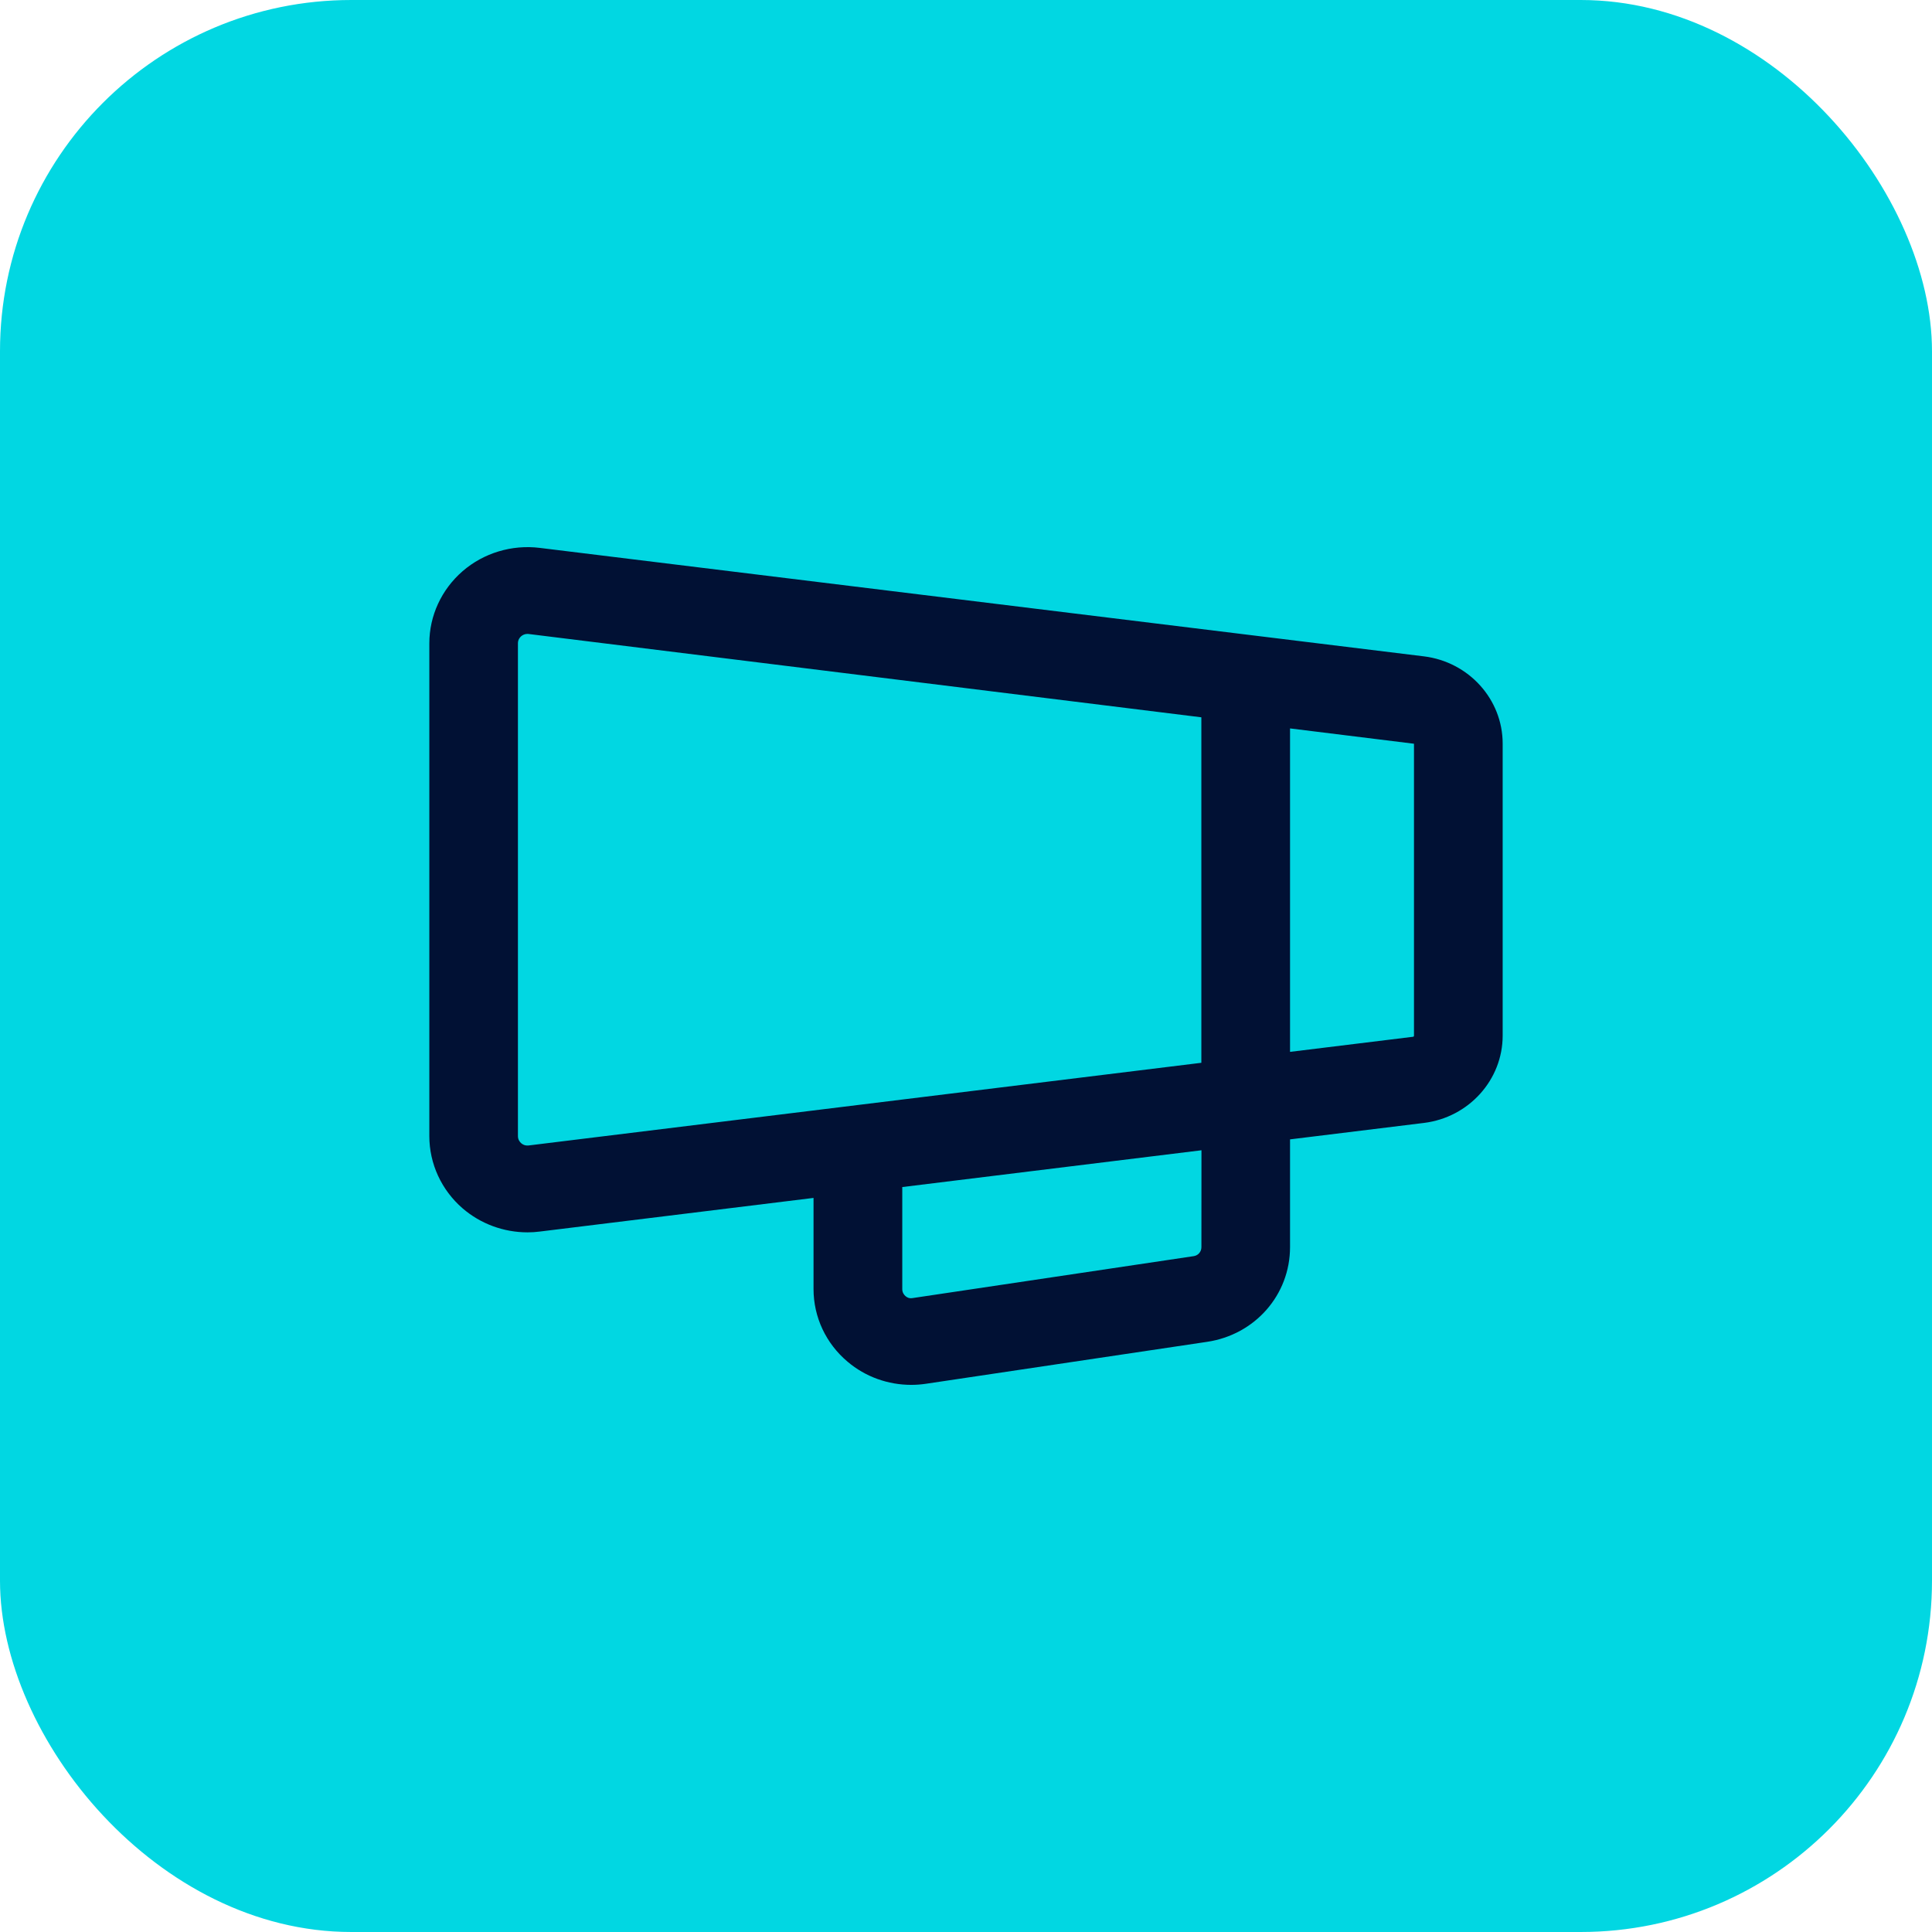
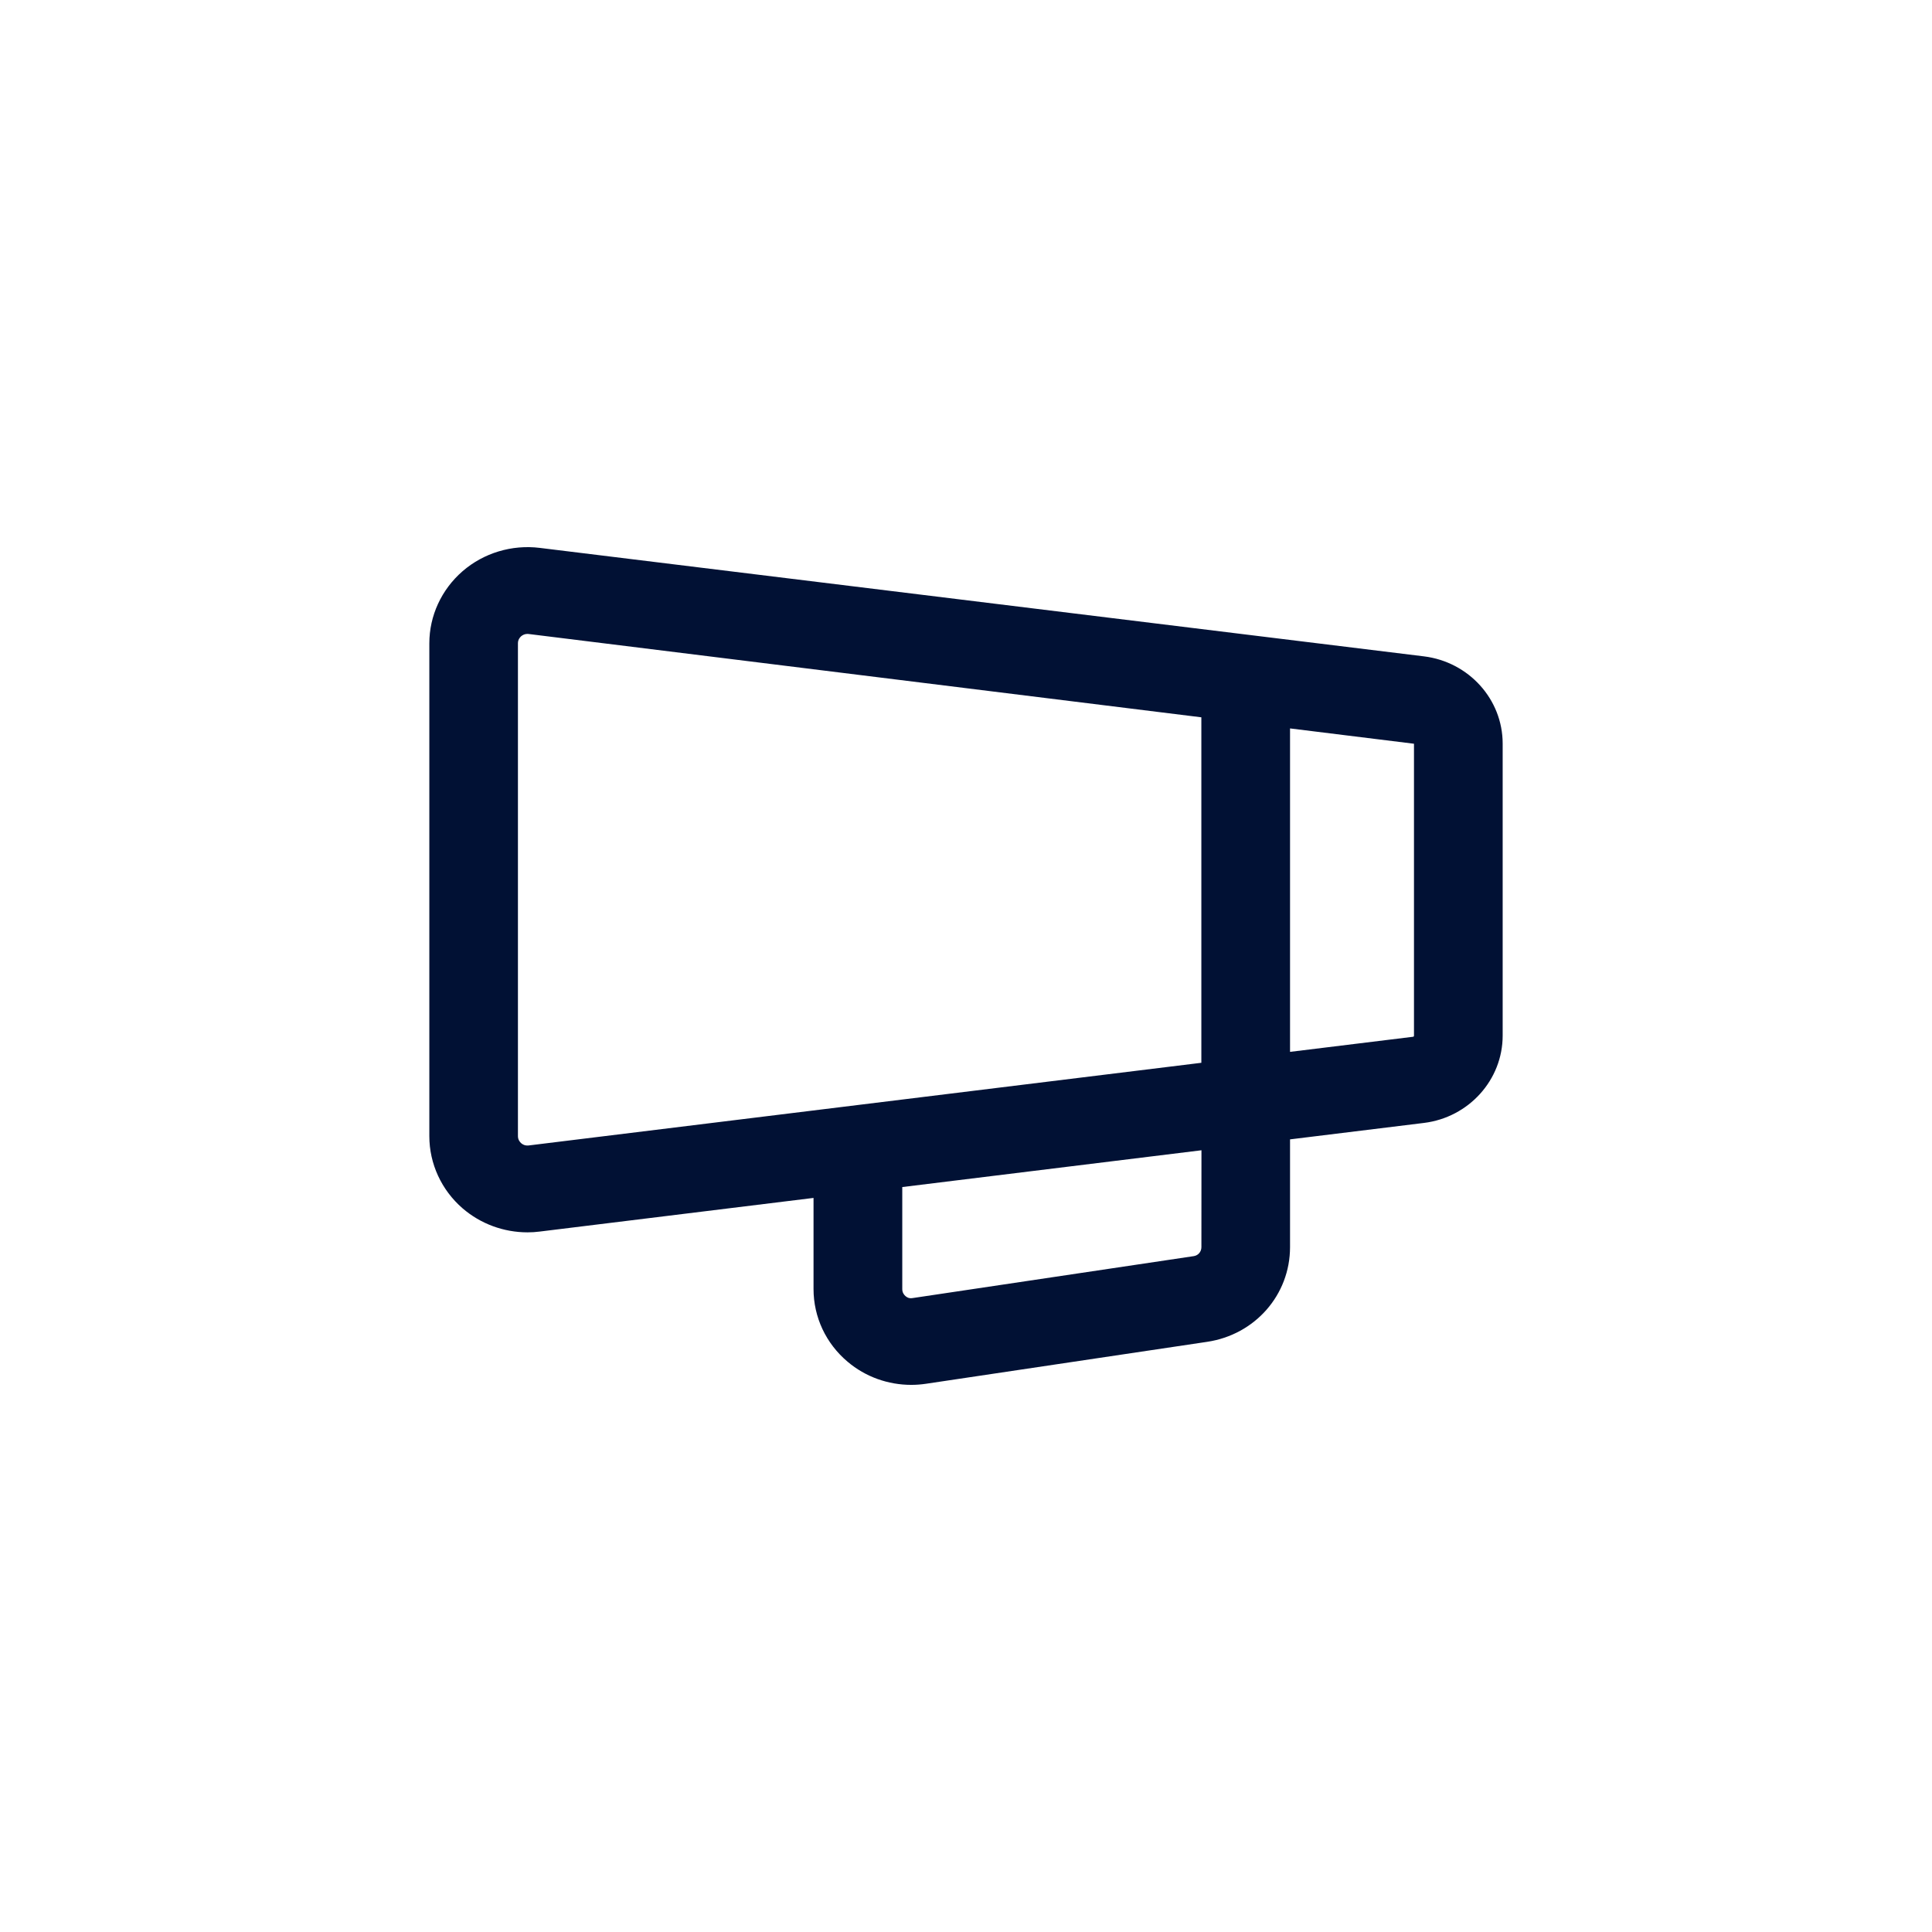
<svg xmlns="http://www.w3.org/2000/svg" width="72" height="72" viewBox="0 0 72 72" fill="none">
-   <rect width="72" height="72" rx="13.091" fill="#01D7E2" />
  <path d="M19.66 45.926C19.812 45.926 19.963 45.917 20.114 45.897L30.318 44.643V48.039C30.318 49.084 30.781 50.07 31.589 50.749C32.254 51.311 33.095 51.61 33.96 51.61C34.144 51.61 34.325 51.596 34.508 51.569L44.98 50.007C46.773 49.742 48.076 48.255 48.076 46.475V42.461L53.069 41.848C54.739 41.641 56 40.243 56 38.594V27.712C56 26.063 54.739 24.668 53.069 24.461L20.114 20.418C19.076 20.29 18.023 20.607 17.238 21.288C16.452 21.971 16 22.948 16 23.975V42.34C16 43.369 16.452 44.349 17.238 45.03C17.913 45.612 18.773 45.926 19.66 45.926ZM48.076 27.146L52.695 27.717V38.598C52.695 38.62 52.679 38.638 52.656 38.638L48.076 39.2L48.076 27.146ZM44.773 46.479C44.773 46.647 44.654 46.789 44.484 46.813L34.012 48.375C33.868 48.398 33.794 48.344 33.742 48.299C33.689 48.252 33.625 48.171 33.625 48.041V44.238L44.775 42.867L44.773 46.479ZM19.302 23.975C19.302 23.845 19.366 23.761 19.421 23.712C19.47 23.672 19.545 23.624 19.655 23.624C19.671 23.624 19.687 23.624 19.701 23.627L44.771 26.732V39.607L19.701 42.688C19.559 42.701 19.476 42.65 19.421 42.602C19.369 42.555 19.302 42.47 19.302 42.339L19.302 23.975Z" fill="#011134" />
</svg>